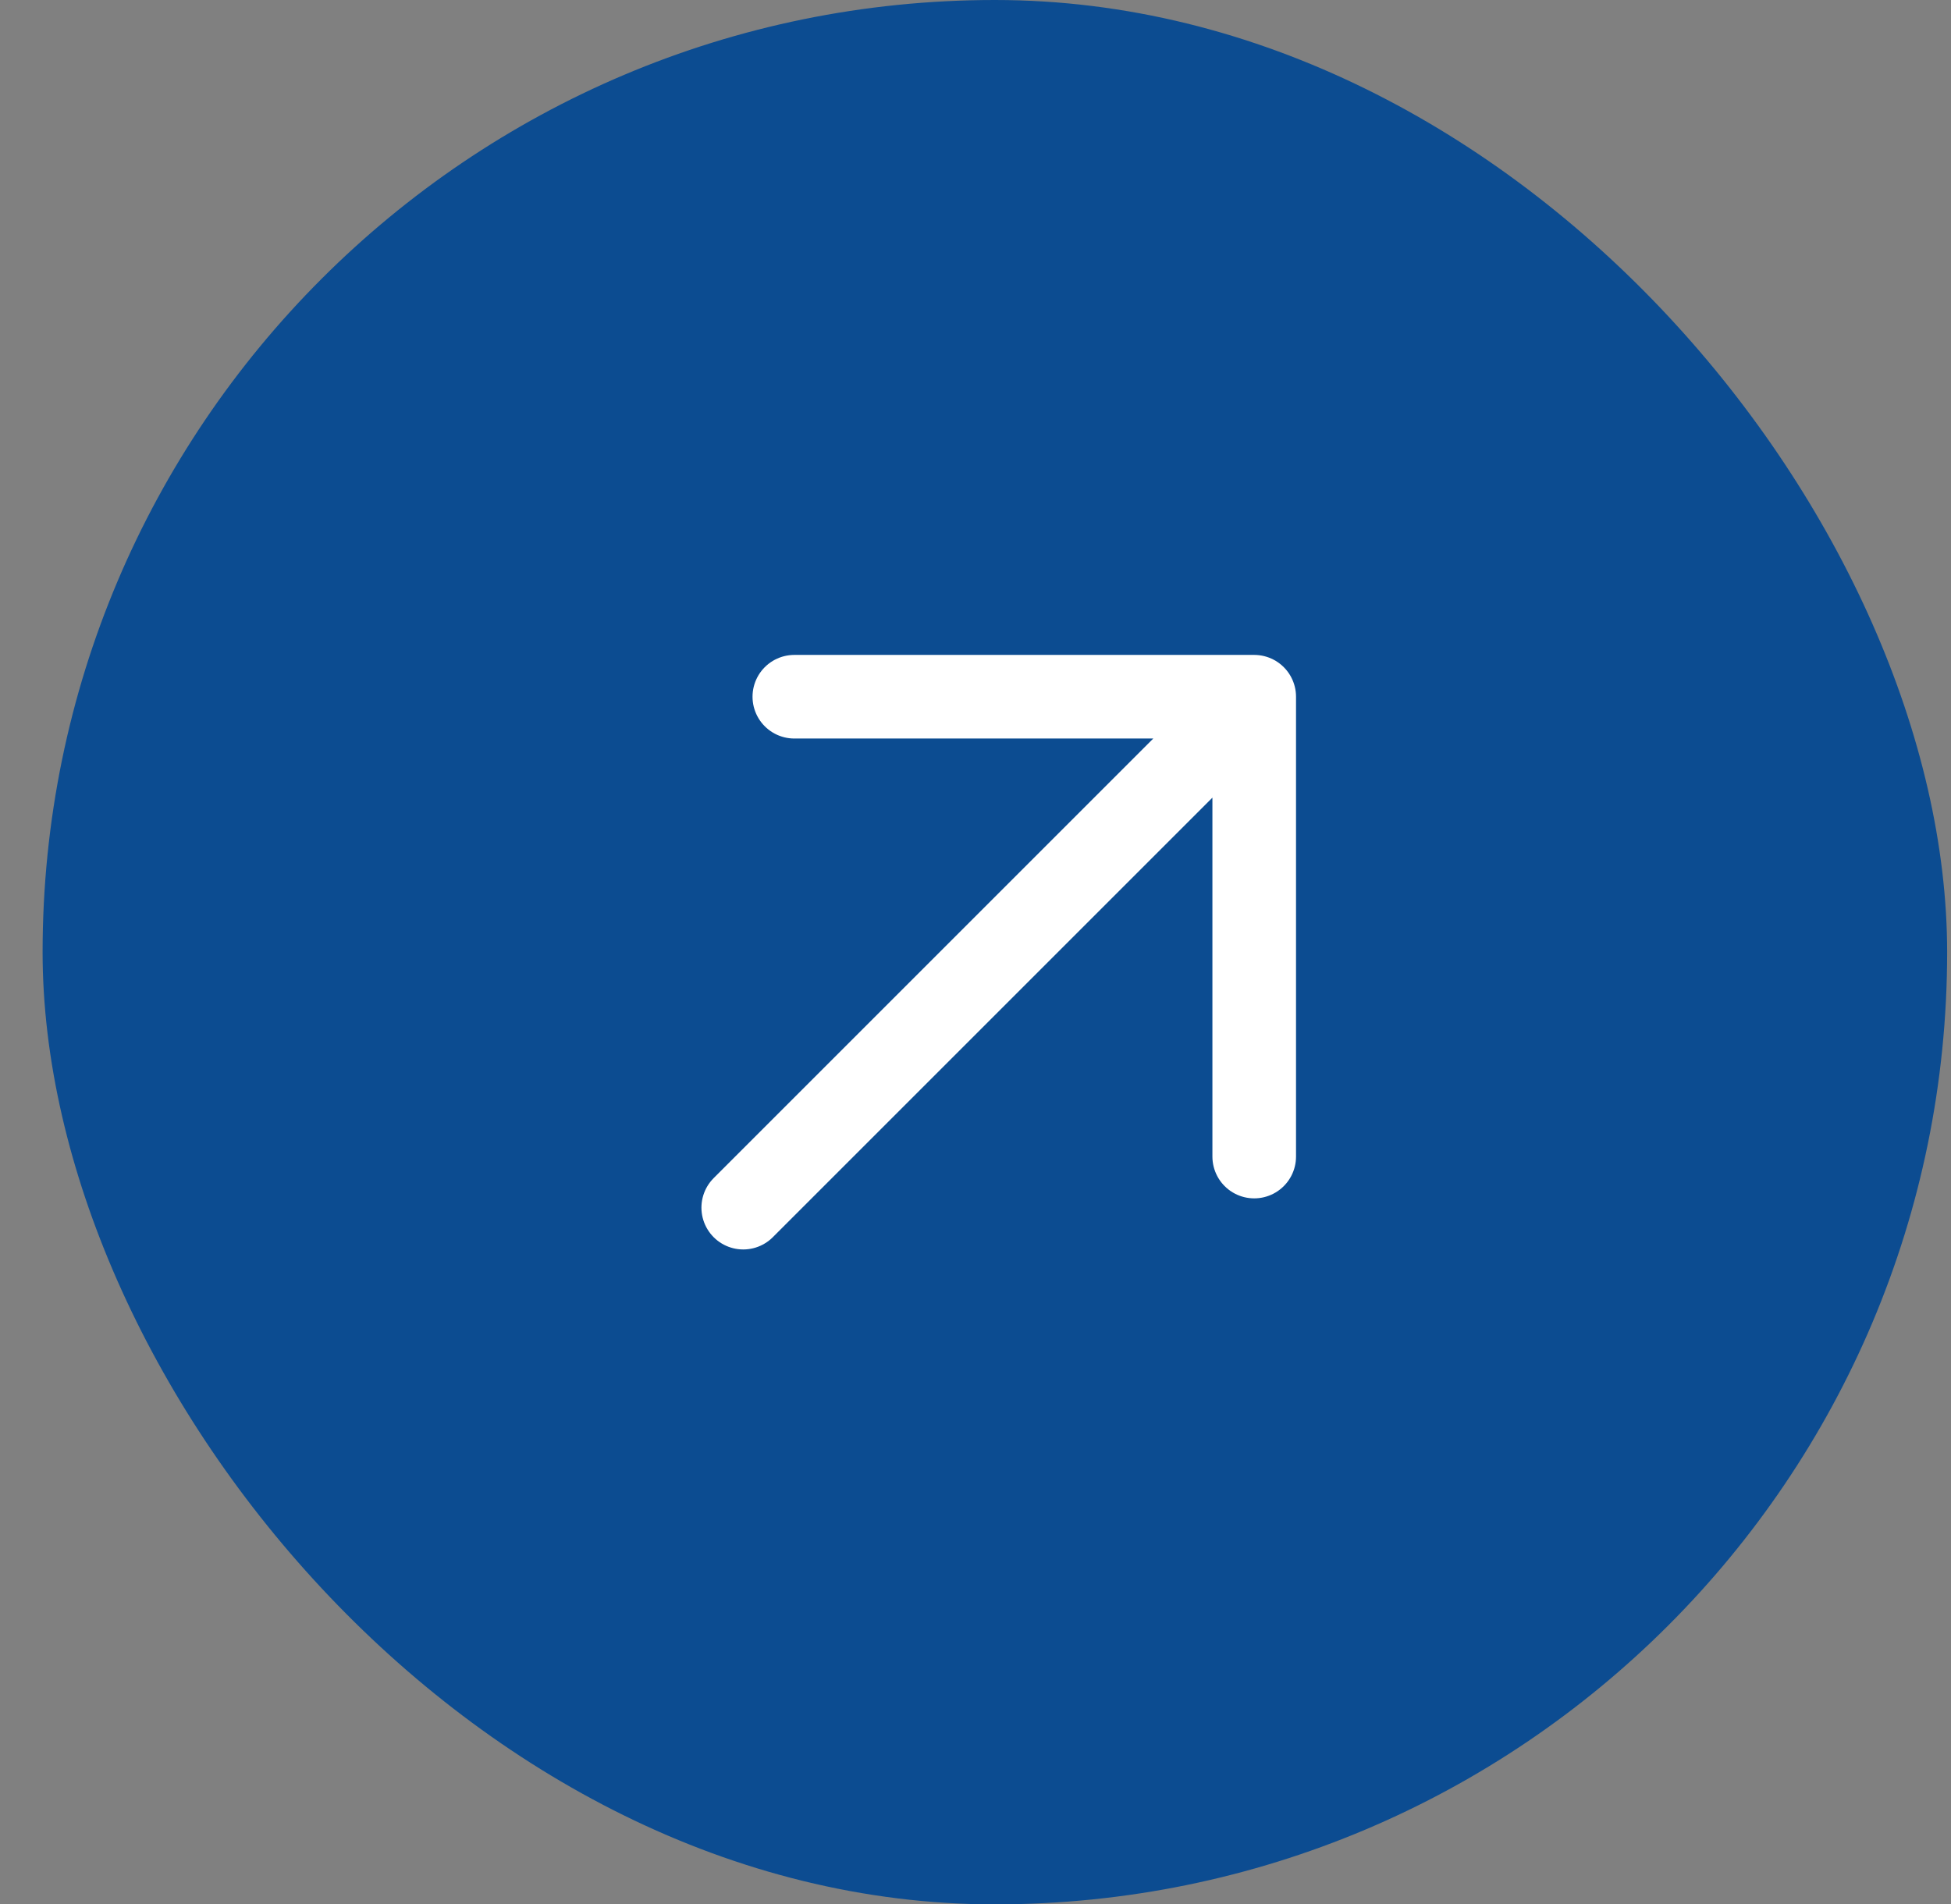
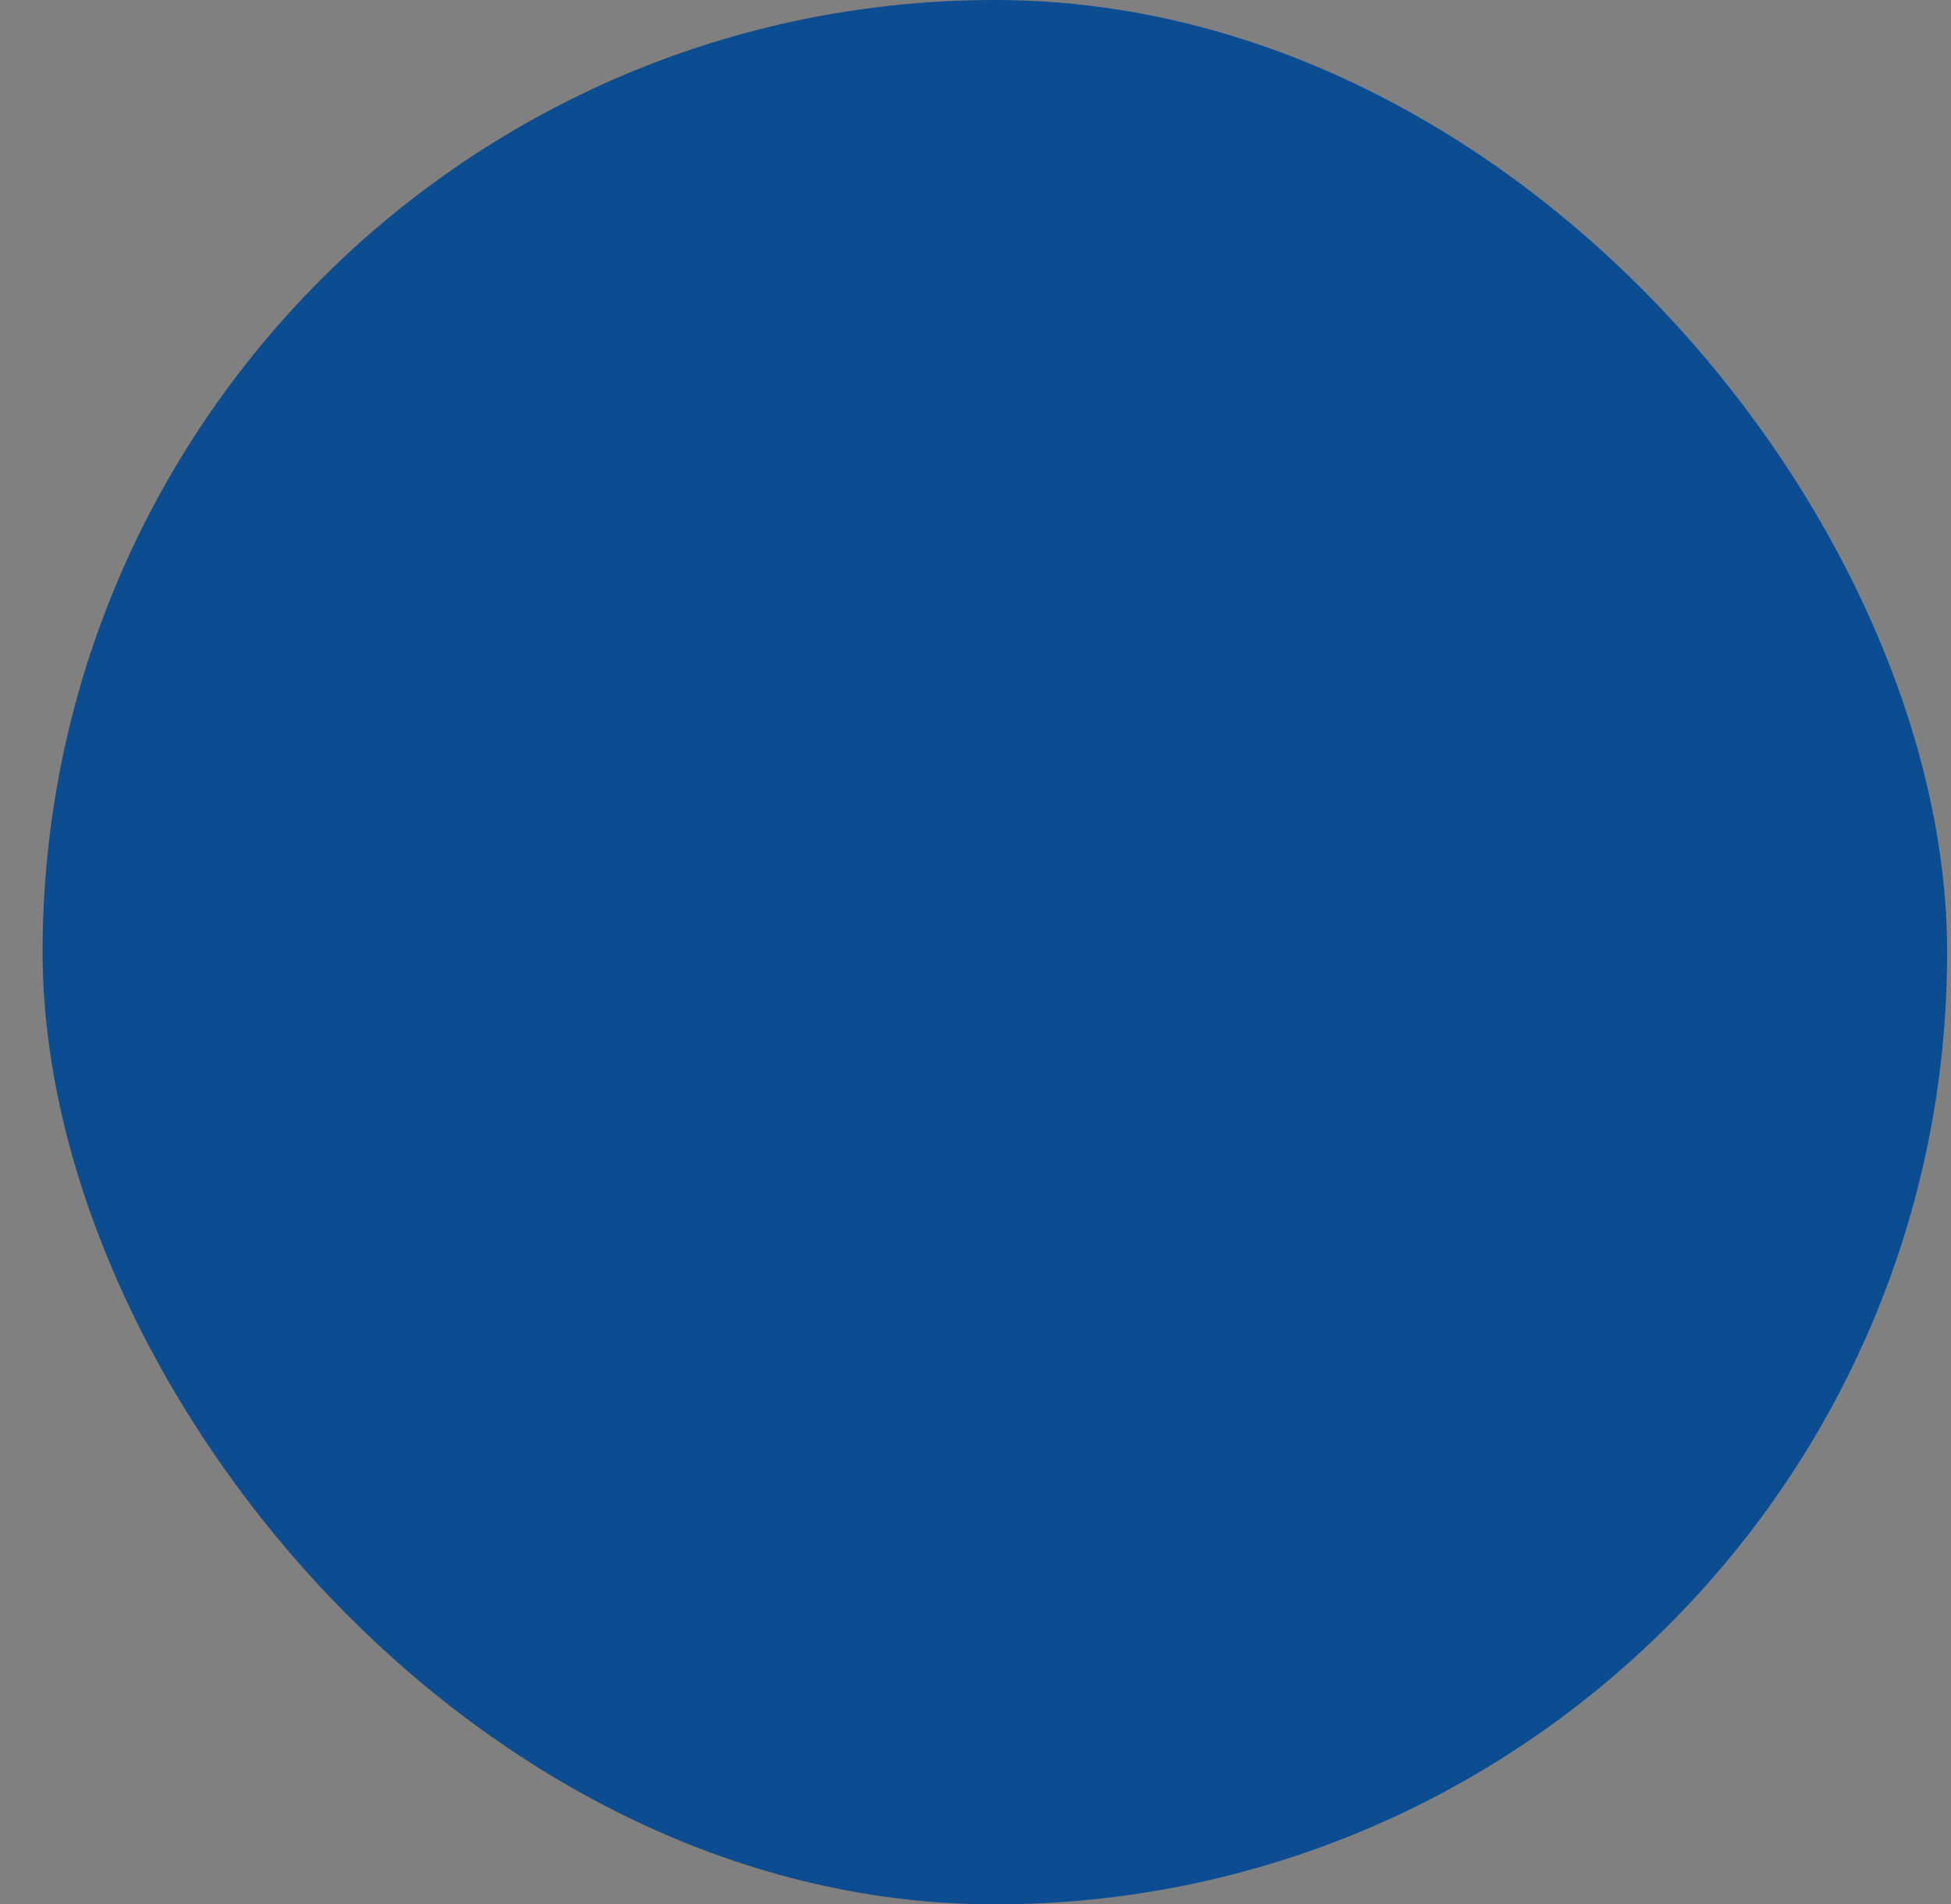
<svg xmlns="http://www.w3.org/2000/svg" width="42" height="41" viewBox="0 0 42 41" fill="none">
  <rect x="0" y="0" width="42" height="41" fill="#808080" stroke="none" />
  <rect x="0.917" width="41" height="41" rx="20.5" fill="#0C4C91" />
-   <path d="M16 26L27 15M27 15H17.1M27 15V24.9" stroke="white" stroke-width="1.8" stroke-linecap="round" stroke-linejoin="round" />
</svg>